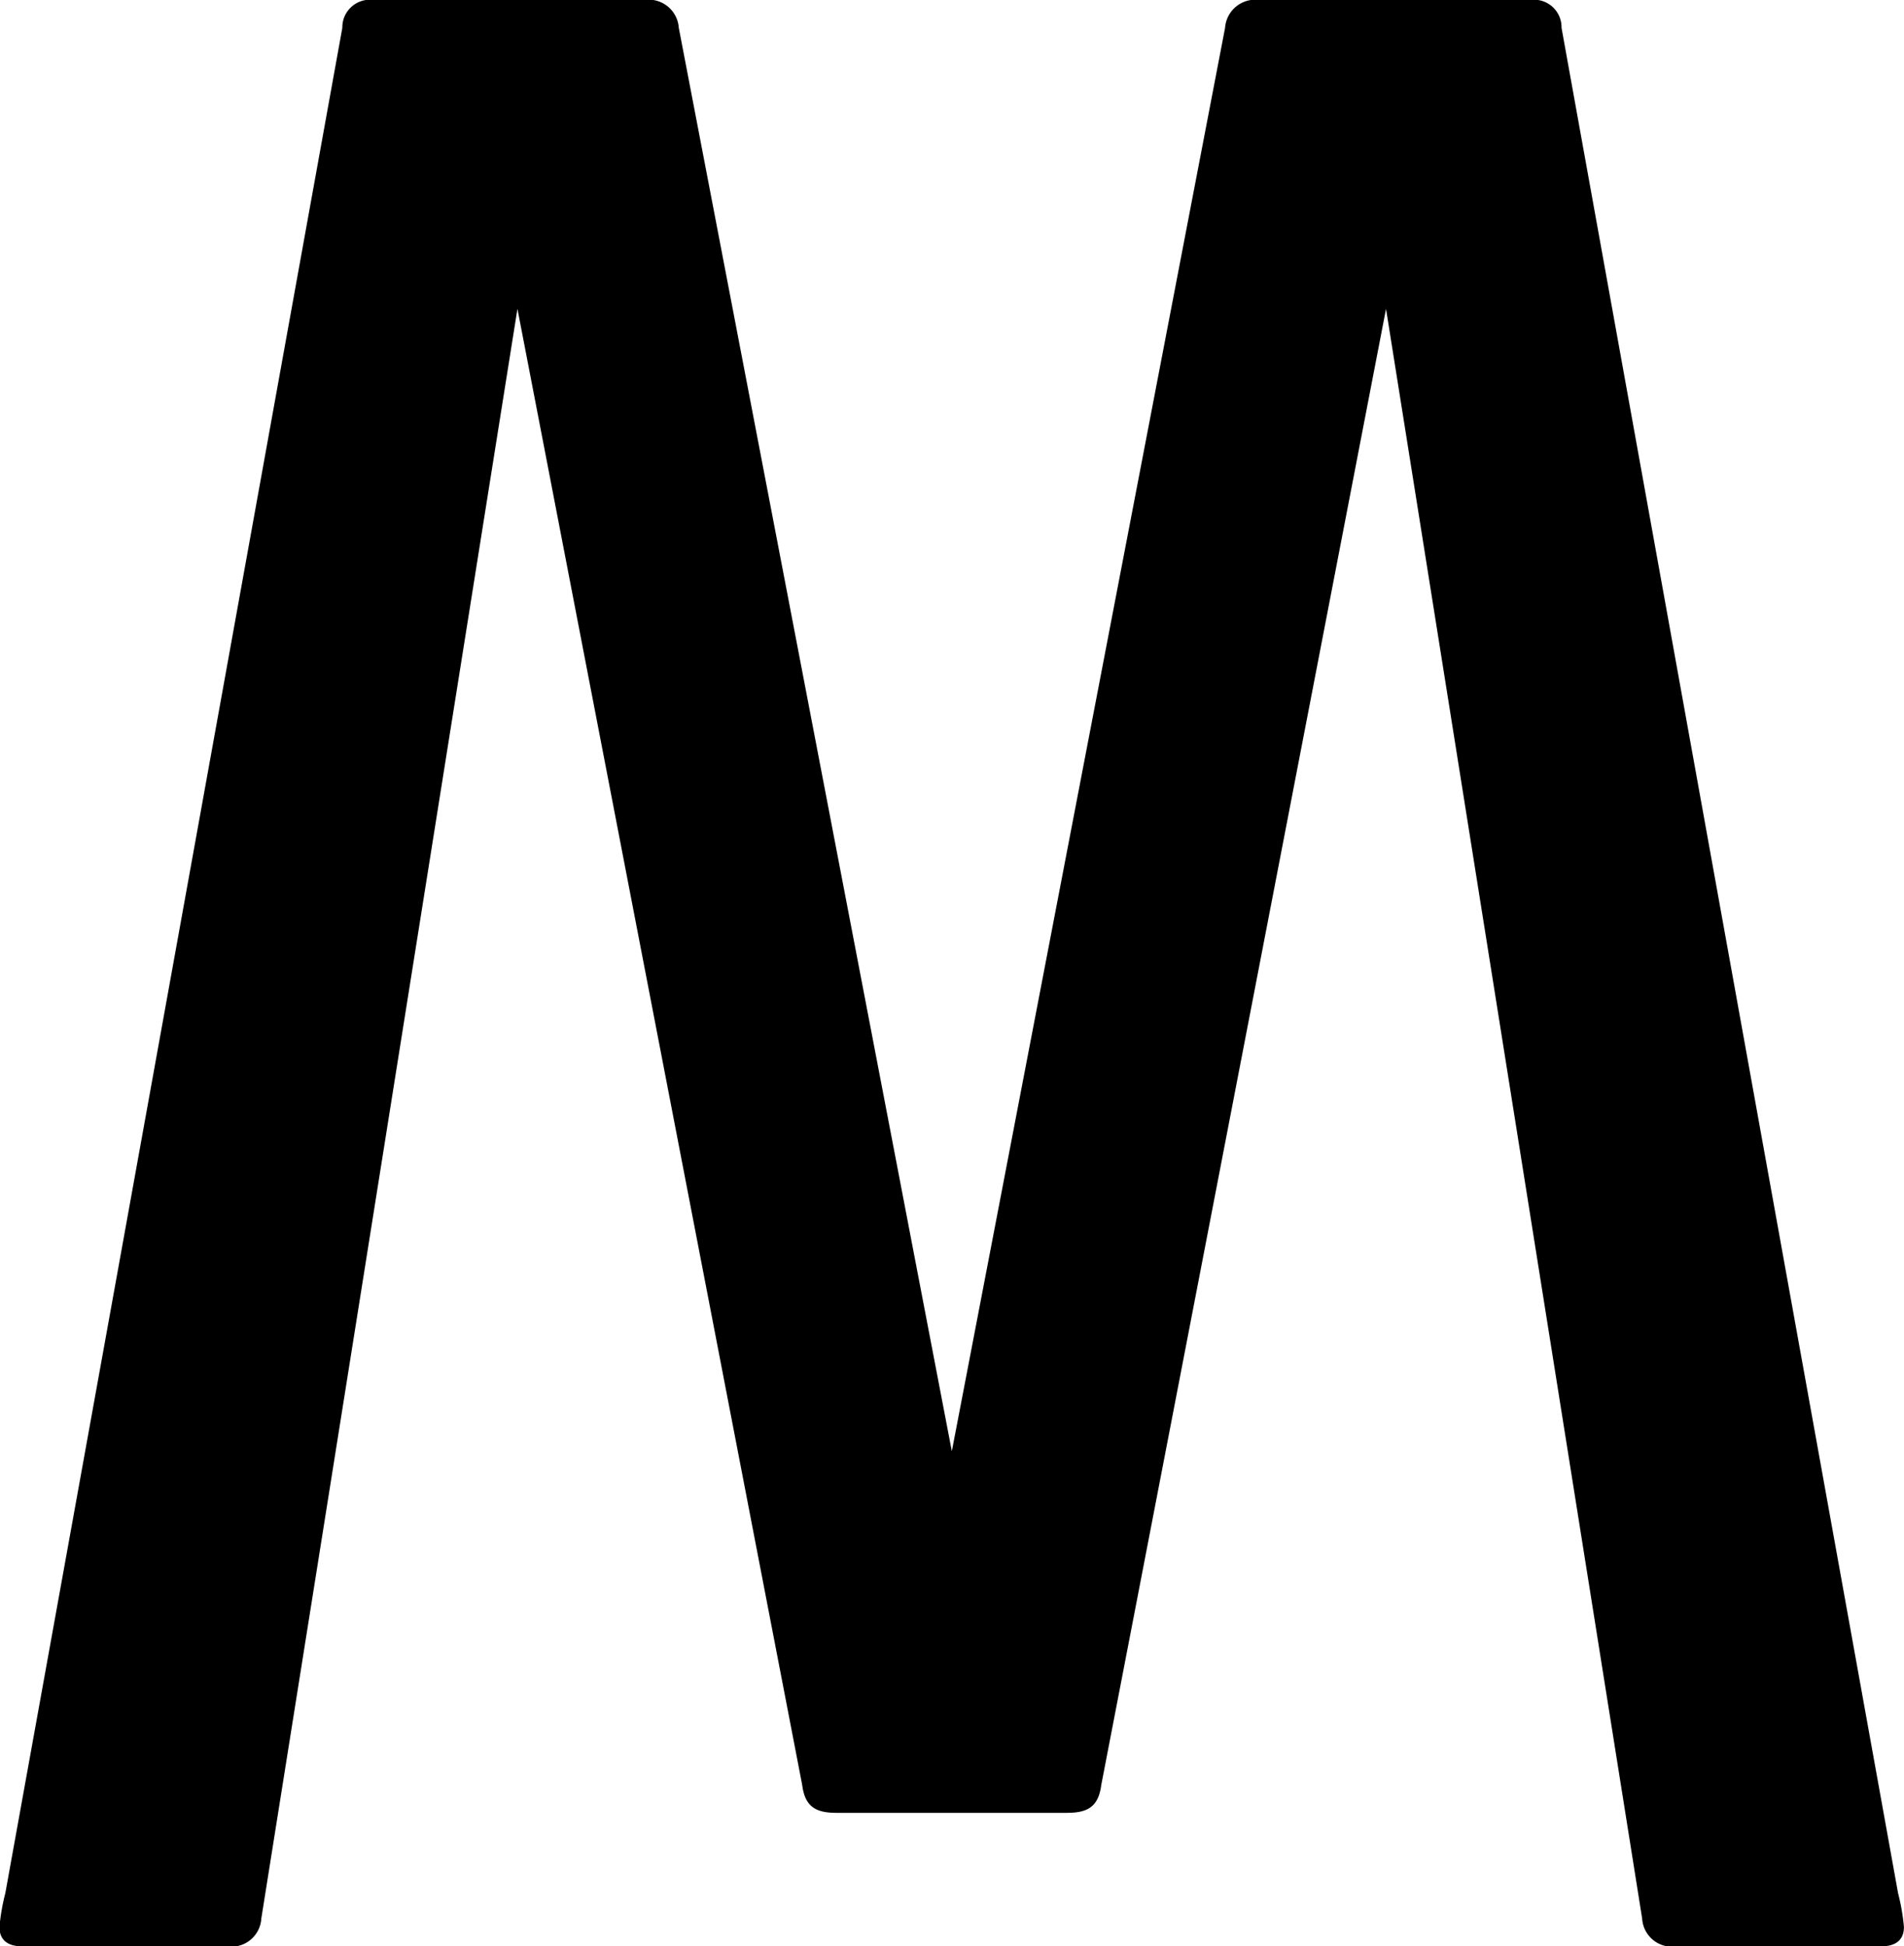
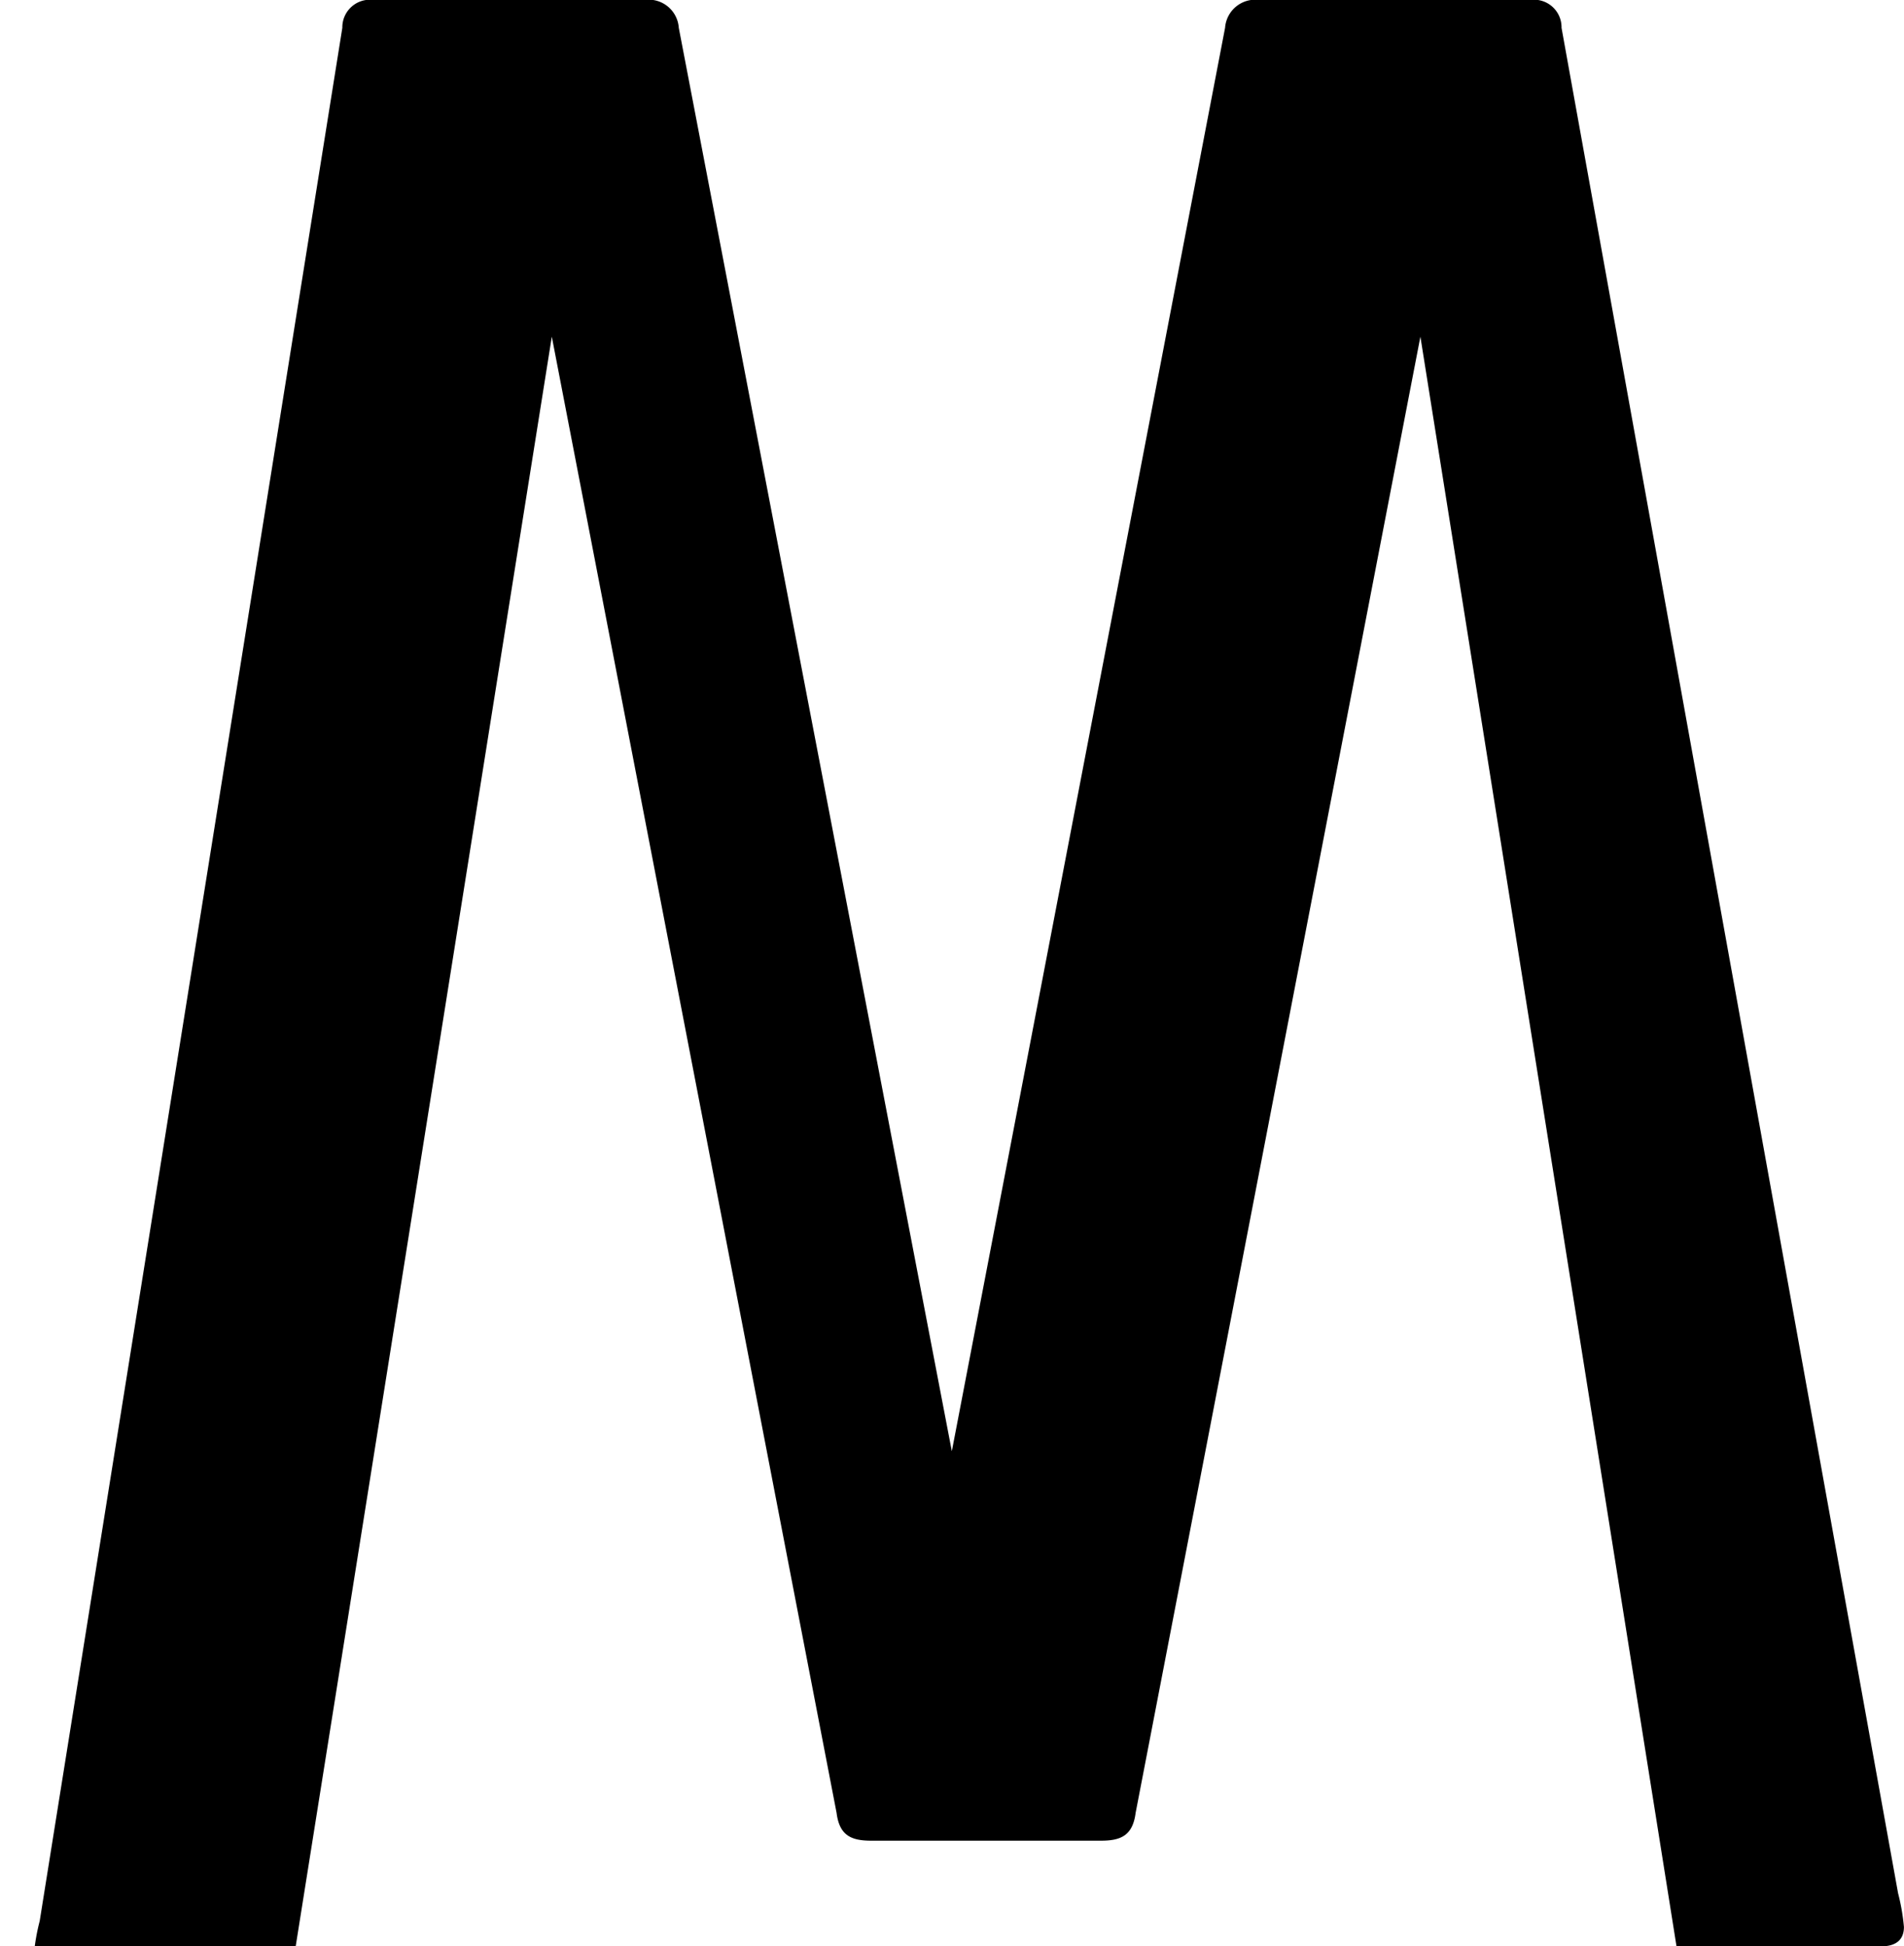
<svg xmlns="http://www.w3.org/2000/svg" width="28.249" height="28.872" viewBox="0 0 28.249 28.872">
  <g id="Group_25" data-name="Group 25" transform="translate(0 0)">
-     <path id="Path_1183" data-name="Path 1183" d="M-848.92,164.036a.41.41,0,0,1,.469-.413h4.009a.448.448,0,0,1,.514.413l4.051,21.117,4.054-21.117a.45.45,0,0,1,.514-.413h4.009a.409.409,0,0,1,.469.413l4.993,27.674a3.1,3.1,0,0,1,.087.5c0,.165-.087.289-.344.289h-3.03a.444.444,0,0,1-.51-.413l-3.8-23.881-4.225,21.9c-.042.331-.212.413-.511.413h-3.415c-.3,0-.469-.082-.511-.413l-4.225-21.9-3.8,23.881a.445.445,0,0,1-.511.413h-3.03c-.257,0-.344-.124-.344-.289a3.075,3.075,0,0,1,.087-.5Z" transform="translate(853.999 -163.623)" />
+     <path id="Path_1183" data-name="Path 1183" d="M-848.92,164.036a.41.41,0,0,1,.469-.413h4.009a.448.448,0,0,1,.514.413l4.051,21.117,4.054-21.117a.45.45,0,0,1,.514-.413h4.009a.409.409,0,0,1,.469.413l4.993,27.674a3.1,3.1,0,0,1,.087.5c0,.165-.087.289-.344.289h-3.03l-3.8-23.881-4.225,21.9c-.042.331-.212.413-.511.413h-3.415c-.3,0-.469-.082-.511-.413l-4.225-21.9-3.8,23.881a.445.445,0,0,1-.511.413h-3.03c-.257,0-.344-.124-.344-.289a3.075,3.075,0,0,1,.087-.5Z" transform="translate(853.999 -163.623)" />
  </g>
</svg>